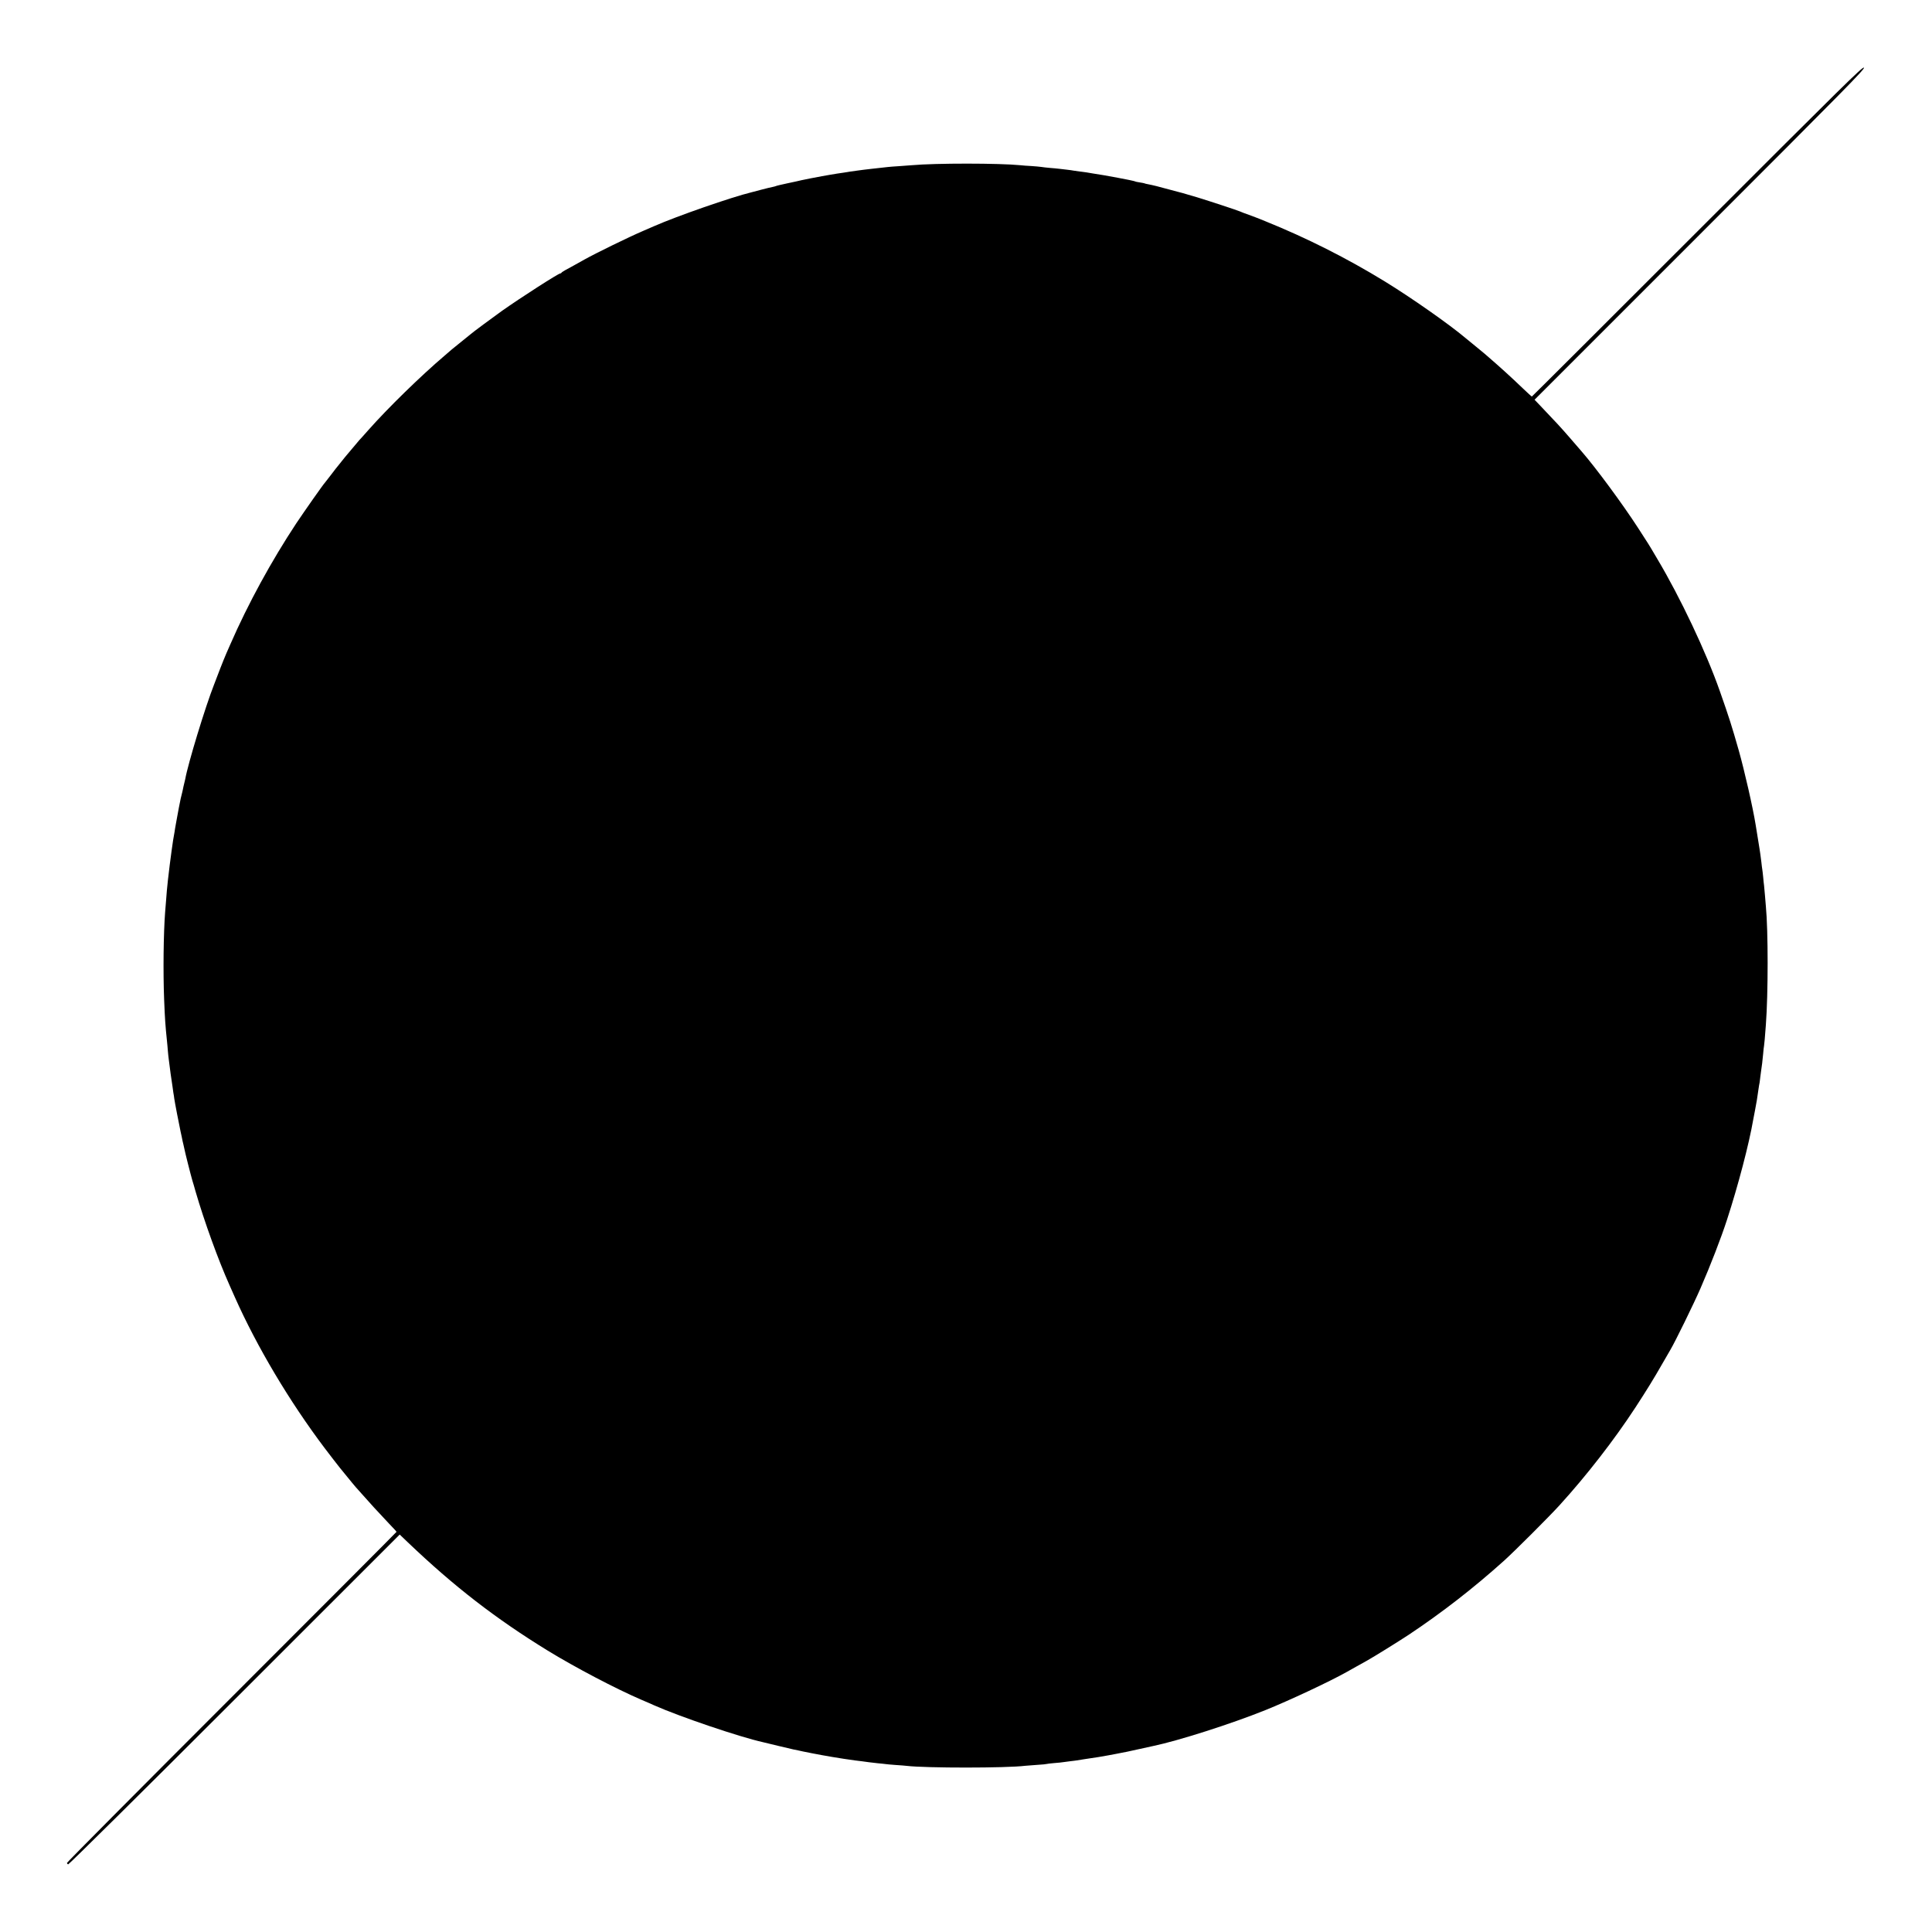
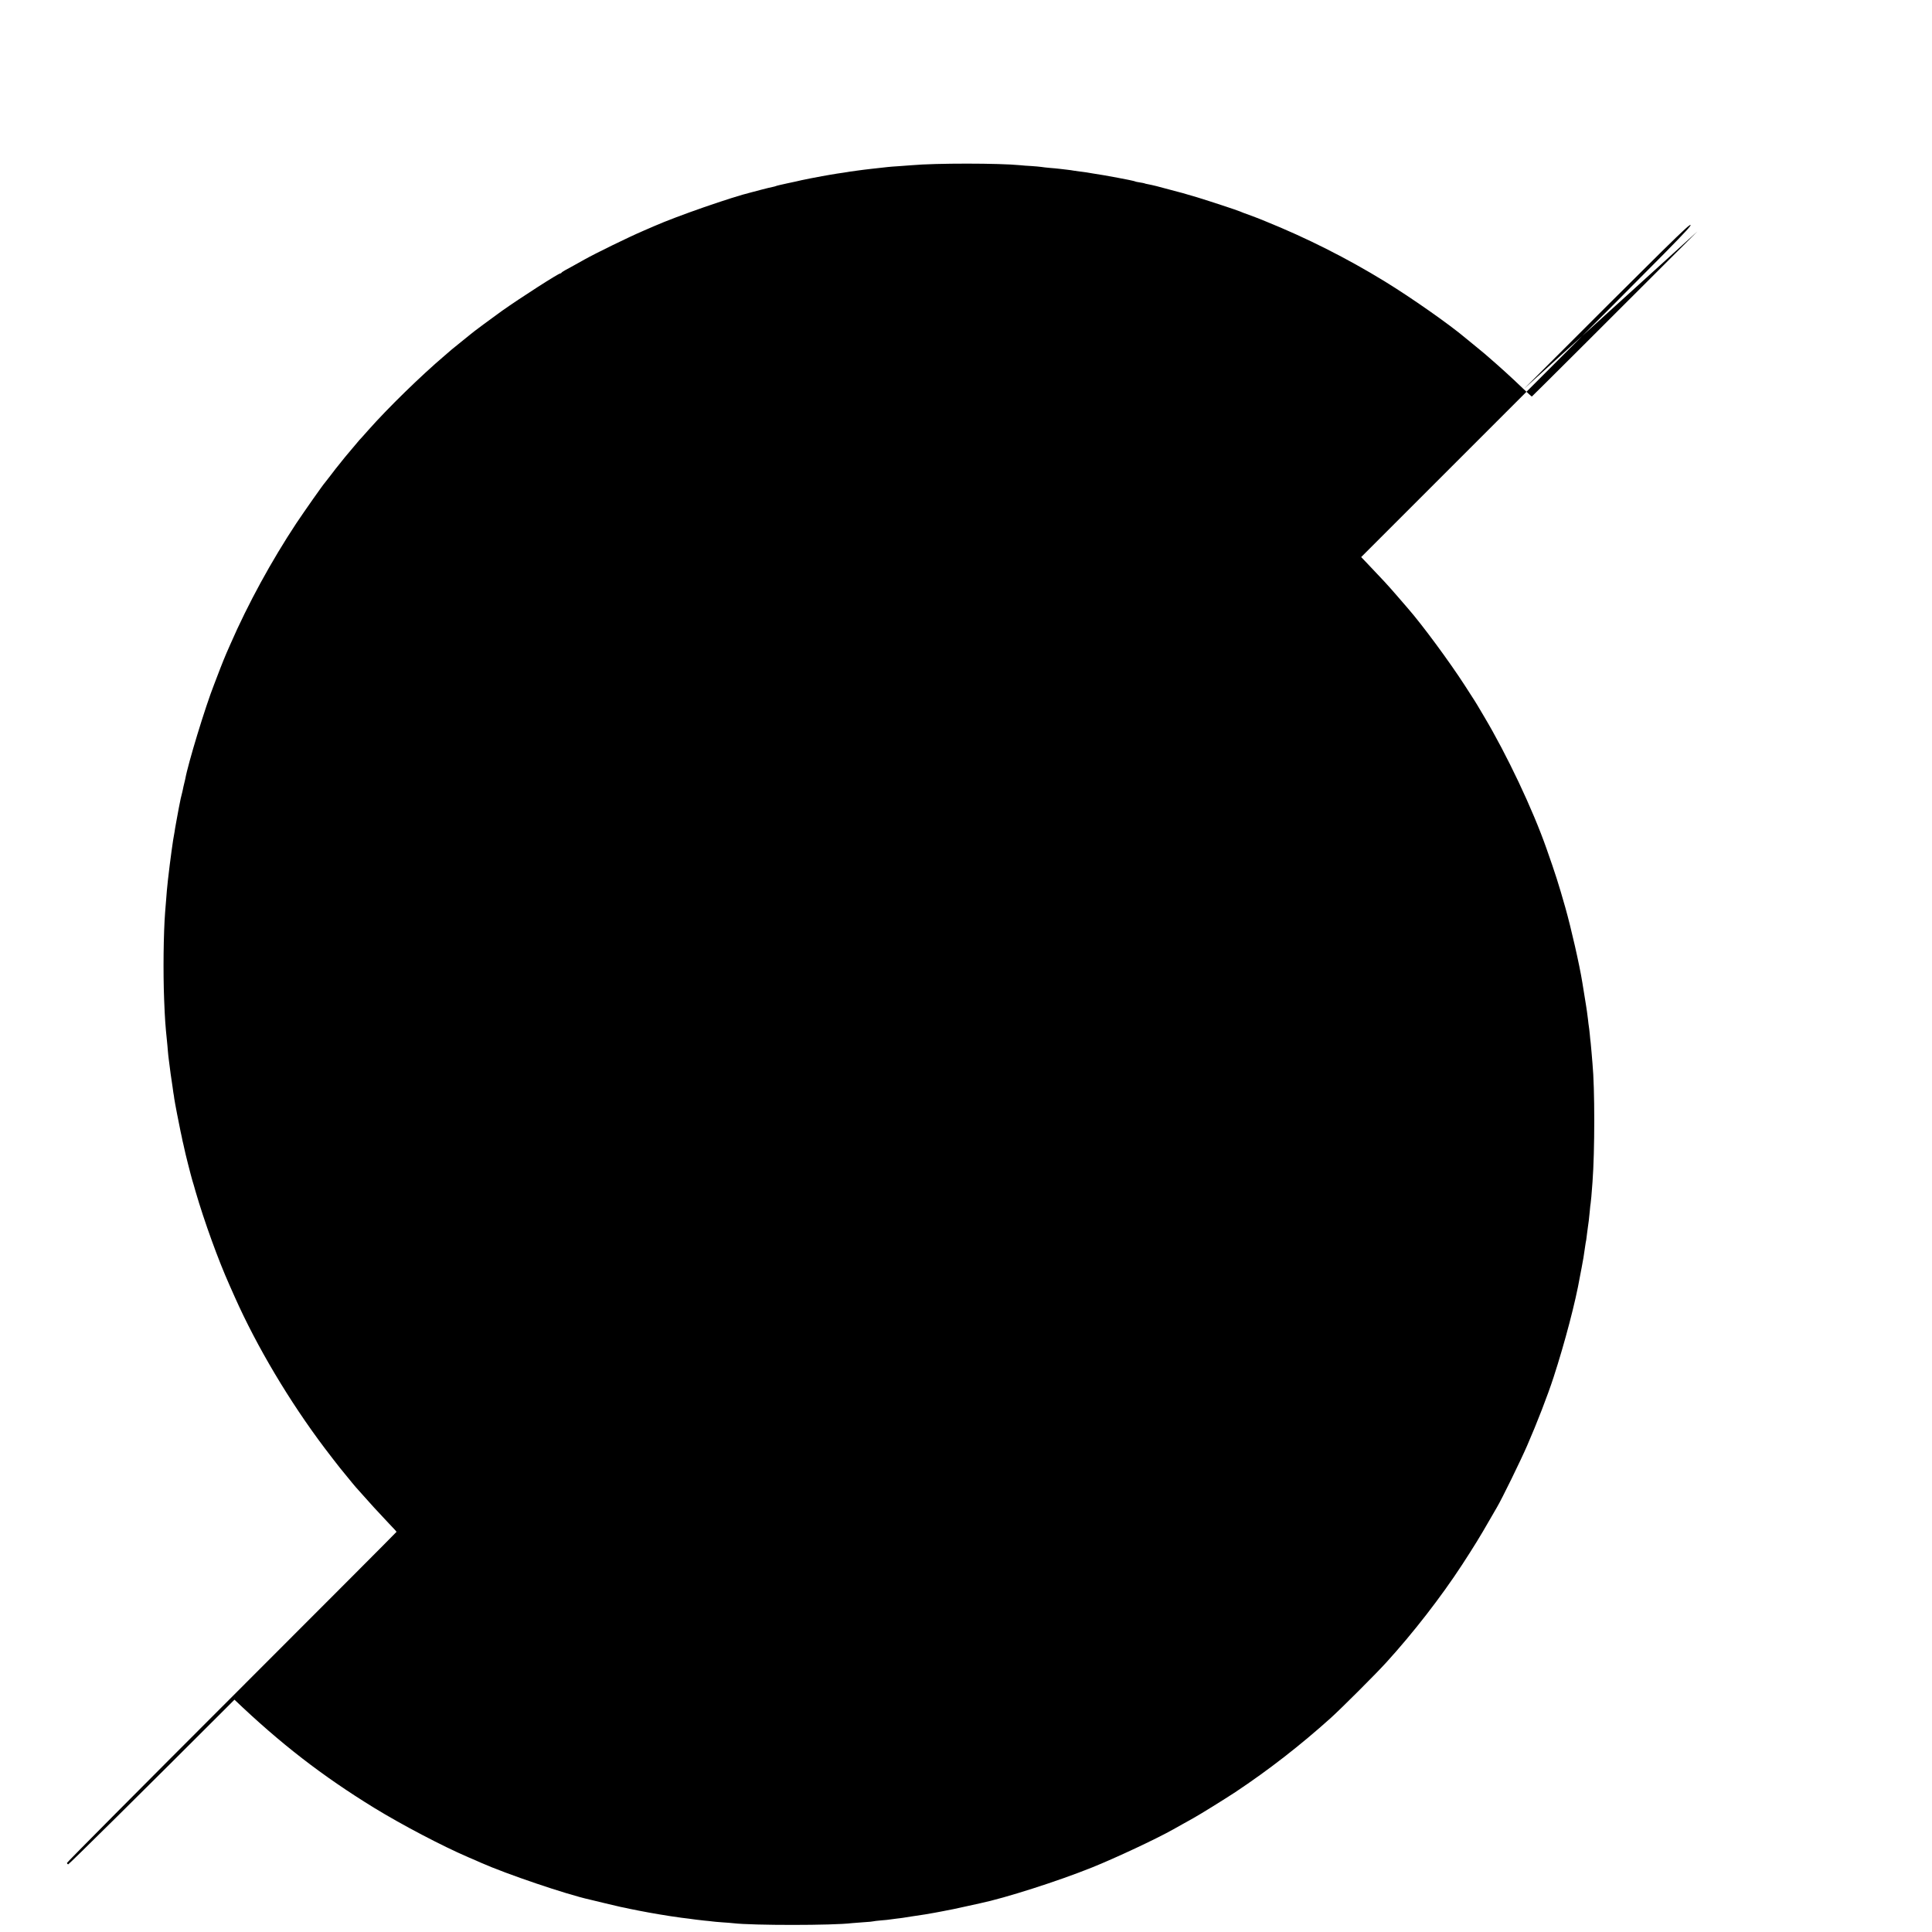
<svg xmlns="http://www.w3.org/2000/svg" version="1.0" width="2134pt" height="2134pt" viewBox="0 0 2134 2134" preserveAspectRatio="xMidYMid meet">
  <g transform="translate(0,2134) scale(0.1,-0.1)" fill="#000000" stroke="none">
-     <path d="M18749 18784 c-1003 -1003 -1826 -1824 -1829 -1824 -3 0 -48 41 -100 91 -130 125 -253 236 -379 345 -19 16 -39 34 -45 39 -6 6 -47 39 -91 75 -44 36 -96 78 -116 95 -185 156 -601 447 -894 627 -418 256 -862 480 -1320 665 -60 25 -141 56 -180 70 -38 13 -83 30 -100 38 -29 13 -330 112 -470 155 -94 29 -214 63 -375 104 -8 2 -42 11 -75 20 -33 8 -75 18 -94 21 -19 3 -37 8 -40 10 -4 2 -26 6 -51 10 -25 4 -48 8 -51 11 -13 8 -346 71 -474 89 -22 4 -51 8 -65 11 -14 2 -45 6 -70 9 -25 3 -56 8 -70 10 -14 3 -45 7 -70 10 -25 3 -63 7 -85 10 -22 3 -69 7 -105 10 -36 3 -80 8 -98 11 -19 3 -68 7 -110 10 -43 2 -97 6 -122 9 -234 23 -932 24 -1200 0 -19 -1 -80 -6 -135 -10 -55 -3 -113 -8 -130 -10 -31 -4 -75 -9 -180 -20 -33 -4 -71 -8 -85 -10 -14 -2 -47 -7 -75 -10 -27 -3 -61 -8 -75 -10 -14 -3 -43 -7 -65 -11 -64 -9 -96 -14 -160 -25 -33 -6 -71 -13 -85 -15 -81 -15 -190 -36 -225 -44 -22 -6 -93 -21 -159 -35 -65 -14 -121 -27 -125 -30 -4 -2 -21 -7 -37 -10 -16 -3 -72 -16 -124 -30 -52 -14 -102 -27 -110 -29 -219 -53 -823 -263 -1075 -374 -44 -19 -98 -42 -120 -52 -159 -68 -525 -247 -650 -317 -74 -42 -158 -88 -215 -119 -19 -11 -36 -22 -38 -26 -2 -5 -8 -8 -13 -8 -21 0 -435 -266 -642 -412 -94 -67 -336 -246 -347 -258 -3 -3 -50 -41 -105 -85 -55 -44 -102 -82 -105 -85 -3 -3 -39 -34 -80 -69 -261 -222 -626 -578 -841 -821 -51 -58 -95 -107 -99 -110 -3 -3 -39 -45 -80 -95 -41 -49 -77 -92 -80 -95 -3 -3 -21 -25 -40 -50 -19 -25 -37 -47 -40 -50 -3 -3 -35 -43 -70 -90 -36 -47 -67 -87 -70 -90 -17 -16 -226 -314 -317 -450 -275 -416 -534 -890 -728 -1335 -7 -16 -27 -61 -44 -100 -16 -38 -46 -110 -65 -160 -19 -49 -51 -133 -71 -185 -98 -249 -288 -873 -319 -1046 -3 -13 -7 -32 -10 -42 -3 -9 -7 -28 -10 -42 -2 -14 -9 -43 -14 -65 -6 -22 -13 -51 -16 -65 -2 -14 -12 -61 -21 -105 -8 -44 -18 -95 -21 -114 -3 -18 -8 -43 -10 -55 -2 -11 -7 -37 -10 -56 -2 -19 -9 -57 -14 -85 -5 -27 -12 -70 -15 -95 -3 -25 -8 -56 -10 -70 -8 -54 -32 -245 -40 -320 -11 -105 -14 -135 -20 -220 -4 -47 -8 -107 -11 -135 -18 -236 -23 -658 -11 -965 9 -224 13 -279 32 -465 2 -22 7 -67 9 -100 3 -33 7 -76 10 -95 3 -19 8 -57 11 -85 7 -58 13 -100 21 -152 3 -21 7 -51 10 -68 2 -16 6 -46 9 -65 4 -19 8 -48 10 -65 6 -43 51 -276 70 -365 9 -41 19 -86 21 -100 3 -14 7 -33 10 -42 3 -10 7 -30 10 -45 6 -35 71 -292 89 -353 8 -25 24 -79 35 -120 97 -333 251 -758 375 -1035 7 -16 34 -77 60 -135 244 -547 602 -1149 991 -1665 62 -82 139 -181 170 -220 96 -119 188 -230 195 -235 3 -3 25 -27 49 -55 57 -66 195 -217 297 -324 46 -47 83 -88 83 -91 0 -3 -819 -824 -1820 -1825 -1001 -1001 -1820 -1825 -1820 -1832 0 -6 6 -13 13 -16 6 -3 817 799 1837 1819 l1825 1824 90 -86 c509 -486 969 -842 1545 -1196 304 -186 749 -420 1035 -543 61 -26 124 -53 140 -61 284 -126 947 -351 1205 -408 14 -3 90 -22 170 -41 80 -19 156 -37 170 -40 14 -3 36 -7 50 -10 14 -3 36 -8 50 -11 32 -6 68 -13 100 -20 39 -8 181 -34 220 -40 19 -3 78 -12 130 -21 52 -8 109 -16 125 -18 33 -4 117 -14 155 -20 14 -2 57 -7 95 -11 39 -3 77 -8 86 -9 9 -2 59 -6 110 -10 52 -3 108 -8 125 -10 212 -25 1103 -25 1309 1 17 2 75 6 130 10 55 3 103 8 106 10 3 2 41 6 84 10 44 3 88 8 98 10 11 2 45 6 76 10 31 3 63 8 71 9 8 2 51 8 95 15 131 19 180 27 255 41 30 6 66 12 80 15 101 19 151 29 270 56 74 16 142 31 150 33 273 57 854 242 1235 395 259 104 712 316 900 422 22 12 69 39 105 59 36 20 88 49 115 64 81 45 351 213 465 288 371 247 719 518 1055 820 117 106 496 484 612 612 297 326 605 723 838 1080 125 192 203 318 301 490 32 55 69 120 84 145 54 91 259 510 333 680 109 250 227 555 292 755 124 381 244 838 291 1111 3 16 11 61 19 99 7 39 16 88 20 110 3 23 7 50 9 60 2 11 7 42 10 68 4 27 9 59 12 70 2 12 6 45 9 72 4 28 8 61 10 75 2 14 6 43 9 65 3 22 8 69 11 105 3 36 7 76 10 90 4 22 9 88 20 230 26 346 26 1040 0 1310 -2 19 -6 73 -10 120 -4 47 -8 96 -10 110 -2 14 -7 56 -10 95 -4 38 -8 76 -10 85 -2 8 -6 44 -10 80 -4 36 -9 74 -11 85 -2 10 -6 37 -9 60 -5 34 -22 139 -42 260 -32 200 -125 605 -187 825 -78 274 -108 368 -209 655 -153 436 -438 1037 -690 1460 -33 55 -65 109 -71 120 -14 24 -25 42 -140 220 -174 269 -471 671 -627 850 -14 17 -75 86 -134 155 -101 116 -140 158 -318 345 l-67 70 1827 1827 c1623 1623 1825 1828 1811 1841 -13 14 -217 -187 -1839 -1809z" />
+     <path d="M18749 18784 c-1003 -1003 -1826 -1824 -1829 -1824 -3 0 -48 41 -100 91 -130 125 -253 236 -379 345 -19 16 -39 34 -45 39 -6 6 -47 39 -91 75 -44 36 -96 78 -116 95 -185 156 -601 447 -894 627 -418 256 -862 480 -1320 665 -60 25 -141 56 -180 70 -38 13 -83 30 -100 38 -29 13 -330 112 -470 155 -94 29 -214 63 -375 104 -8 2 -42 11 -75 20 -33 8 -75 18 -94 21 -19 3 -37 8 -40 10 -4 2 -26 6 -51 10 -25 4 -48 8 -51 11 -13 8 -346 71 -474 89 -22 4 -51 8 -65 11 -14 2 -45 6 -70 9 -25 3 -56 8 -70 10 -14 3 -45 7 -70 10 -25 3 -63 7 -85 10 -22 3 -69 7 -105 10 -36 3 -80 8 -98 11 -19 3 -68 7 -110 10 -43 2 -97 6 -122 9 -234 23 -932 24 -1200 0 -19 -1 -80 -6 -135 -10 -55 -3 -113 -8 -130 -10 -31 -4 -75 -9 -180 -20 -33 -4 -71 -8 -85 -10 -14 -2 -47 -7 -75 -10 -27 -3 -61 -8 -75 -10 -14 -3 -43 -7 -65 -11 -64 -9 -96 -14 -160 -25 -33 -6 -71 -13 -85 -15 -81 -15 -190 -36 -225 -44 -22 -6 -93 -21 -159 -35 -65 -14 -121 -27 -125 -30 -4 -2 -21 -7 -37 -10 -16 -3 -72 -16 -124 -30 -52 -14 -102 -27 -110 -29 -219 -53 -823 -263 -1075 -374 -44 -19 -98 -42 -120 -52 -159 -68 -525 -247 -650 -317 -74 -42 -158 -88 -215 -119 -19 -11 -36 -22 -38 -26 -2 -5 -8 -8 -13 -8 -21 0 -435 -266 -642 -412 -94 -67 -336 -246 -347 -258 -3 -3 -50 -41 -105 -85 -55 -44 -102 -82 -105 -85 -3 -3 -39 -34 -80 -69 -261 -222 -626 -578 -841 -821 -51 -58 -95 -107 -99 -110 -3 -3 -39 -45 -80 -95 -41 -49 -77 -92 -80 -95 -3 -3 -21 -25 -40 -50 -19 -25 -37 -47 -40 -50 -3 -3 -35 -43 -70 -90 -36 -47 -67 -87 -70 -90 -17 -16 -226 -314 -317 -450 -275 -416 -534 -890 -728 -1335 -7 -16 -27 -61 -44 -100 -16 -38 -46 -110 -65 -160 -19 -49 -51 -133 -71 -185 -98 -249 -288 -873 -319 -1046 -3 -13 -7 -32 -10 -42 -3 -9 -7 -28 -10 -42 -2 -14 -9 -43 -14 -65 -6 -22 -13 -51 -16 -65 -2 -14 -12 -61 -21 -105 -8 -44 -18 -95 -21 -114 -3 -18 -8 -43 -10 -55 -2 -11 -7 -37 -10 -56 -2 -19 -9 -57 -14 -85 -5 -27 -12 -70 -15 -95 -3 -25 -8 -56 -10 -70 -8 -54 -32 -245 -40 -320 -11 -105 -14 -135 -20 -220 -4 -47 -8 -107 -11 -135 -18 -236 -23 -658 -11 -965 9 -224 13 -279 32 -465 2 -22 7 -67 9 -100 3 -33 7 -76 10 -95 3 -19 8 -57 11 -85 7 -58 13 -100 21 -152 3 -21 7 -51 10 -68 2 -16 6 -46 9 -65 4 -19 8 -48 10 -65 6 -43 51 -276 70 -365 9 -41 19 -86 21 -100 3 -14 7 -33 10 -42 3 -10 7 -30 10 -45 6 -35 71 -292 89 -353 8 -25 24 -79 35 -120 97 -333 251 -758 375 -1035 7 -16 34 -77 60 -135 244 -547 602 -1149 991 -1665 62 -82 139 -181 170 -220 96 -119 188 -230 195 -235 3 -3 25 -27 49 -55 57 -66 195 -217 297 -324 46 -47 83 -88 83 -91 0 -3 -819 -824 -1820 -1825 -1001 -1001 -1820 -1825 -1820 -1832 0 -6 6 -13 13 -16 6 -3 817 799 1837 1819 c509 -486 969 -842 1545 -1196 304 -186 749 -420 1035 -543 61 -26 124 -53 140 -61 284 -126 947 -351 1205 -408 14 -3 90 -22 170 -41 80 -19 156 -37 170 -40 14 -3 36 -7 50 -10 14 -3 36 -8 50 -11 32 -6 68 -13 100 -20 39 -8 181 -34 220 -40 19 -3 78 -12 130 -21 52 -8 109 -16 125 -18 33 -4 117 -14 155 -20 14 -2 57 -7 95 -11 39 -3 77 -8 86 -9 9 -2 59 -6 110 -10 52 -3 108 -8 125 -10 212 -25 1103 -25 1309 1 17 2 75 6 130 10 55 3 103 8 106 10 3 2 41 6 84 10 44 3 88 8 98 10 11 2 45 6 76 10 31 3 63 8 71 9 8 2 51 8 95 15 131 19 180 27 255 41 30 6 66 12 80 15 101 19 151 29 270 56 74 16 142 31 150 33 273 57 854 242 1235 395 259 104 712 316 900 422 22 12 69 39 105 59 36 20 88 49 115 64 81 45 351 213 465 288 371 247 719 518 1055 820 117 106 496 484 612 612 297 326 605 723 838 1080 125 192 203 318 301 490 32 55 69 120 84 145 54 91 259 510 333 680 109 250 227 555 292 755 124 381 244 838 291 1111 3 16 11 61 19 99 7 39 16 88 20 110 3 23 7 50 9 60 2 11 7 42 10 68 4 27 9 59 12 70 2 12 6 45 9 72 4 28 8 61 10 75 2 14 6 43 9 65 3 22 8 69 11 105 3 36 7 76 10 90 4 22 9 88 20 230 26 346 26 1040 0 1310 -2 19 -6 73 -10 120 -4 47 -8 96 -10 110 -2 14 -7 56 -10 95 -4 38 -8 76 -10 85 -2 8 -6 44 -10 80 -4 36 -9 74 -11 85 -2 10 -6 37 -9 60 -5 34 -22 139 -42 260 -32 200 -125 605 -187 825 -78 274 -108 368 -209 655 -153 436 -438 1037 -690 1460 -33 55 -65 109 -71 120 -14 24 -25 42 -140 220 -174 269 -471 671 -627 850 -14 17 -75 86 -134 155 -101 116 -140 158 -318 345 l-67 70 1827 1827 c1623 1623 1825 1828 1811 1841 -13 14 -217 -187 -1839 -1809z" />
  </g>
</svg>